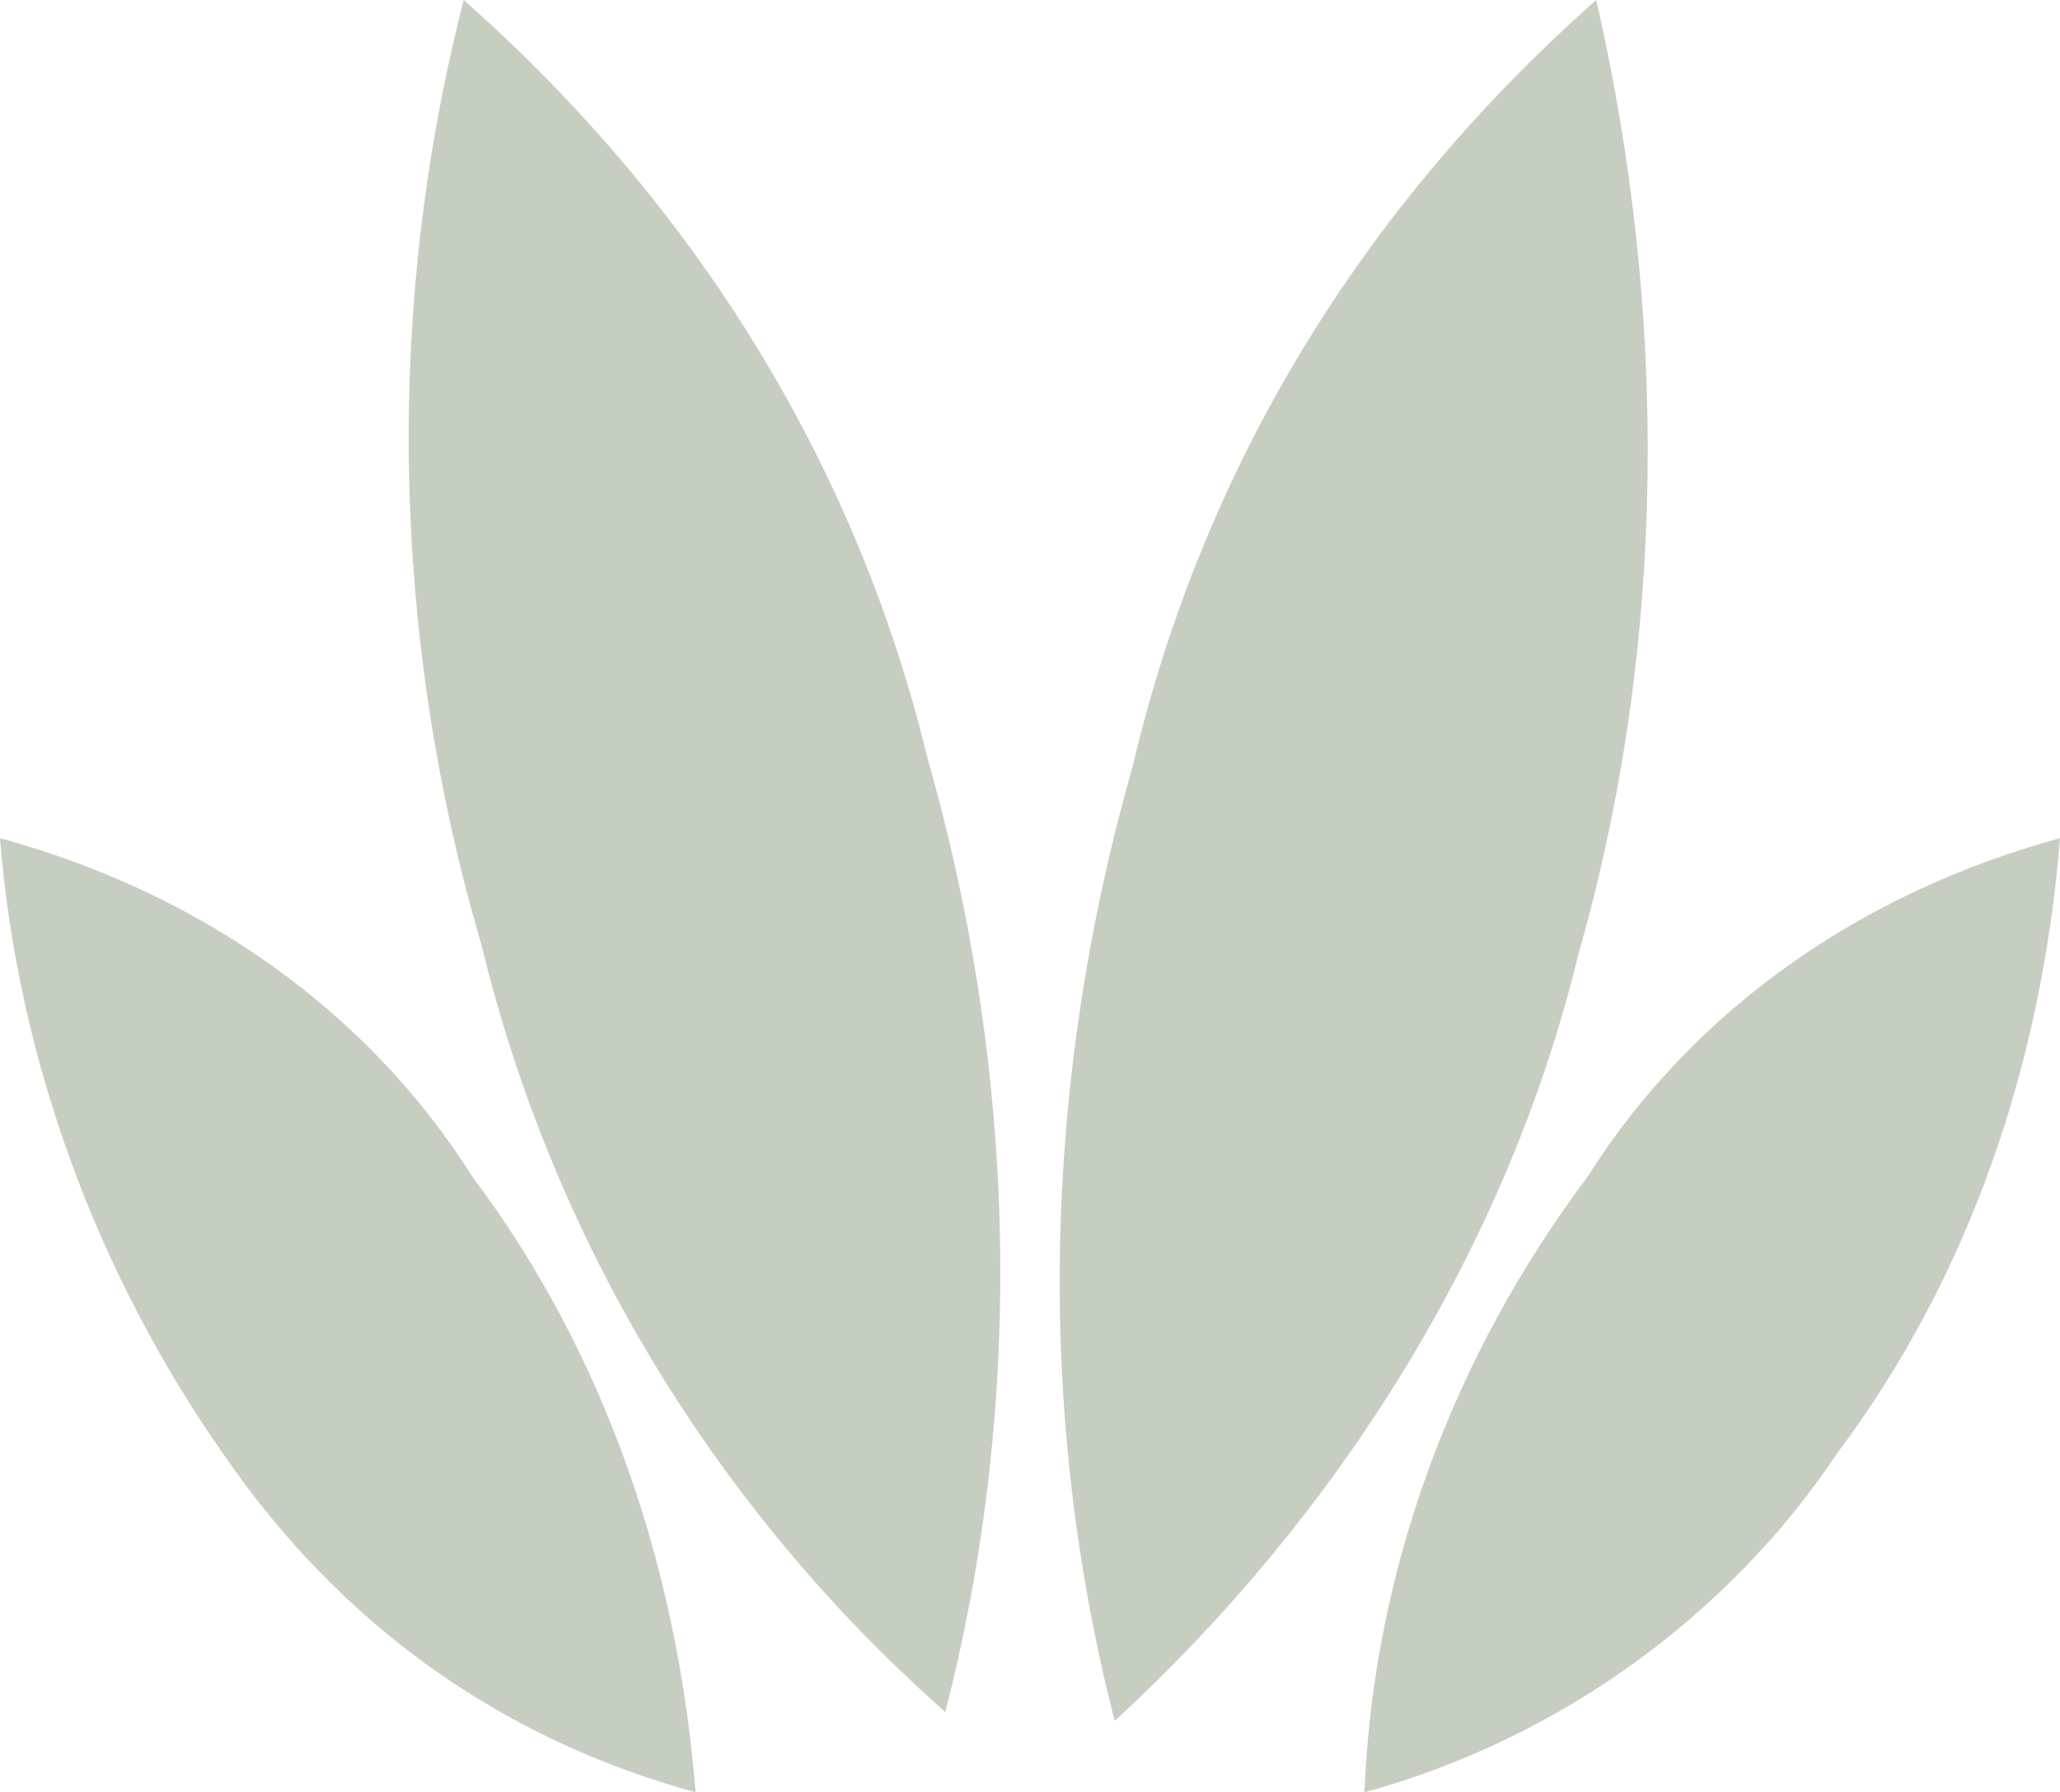
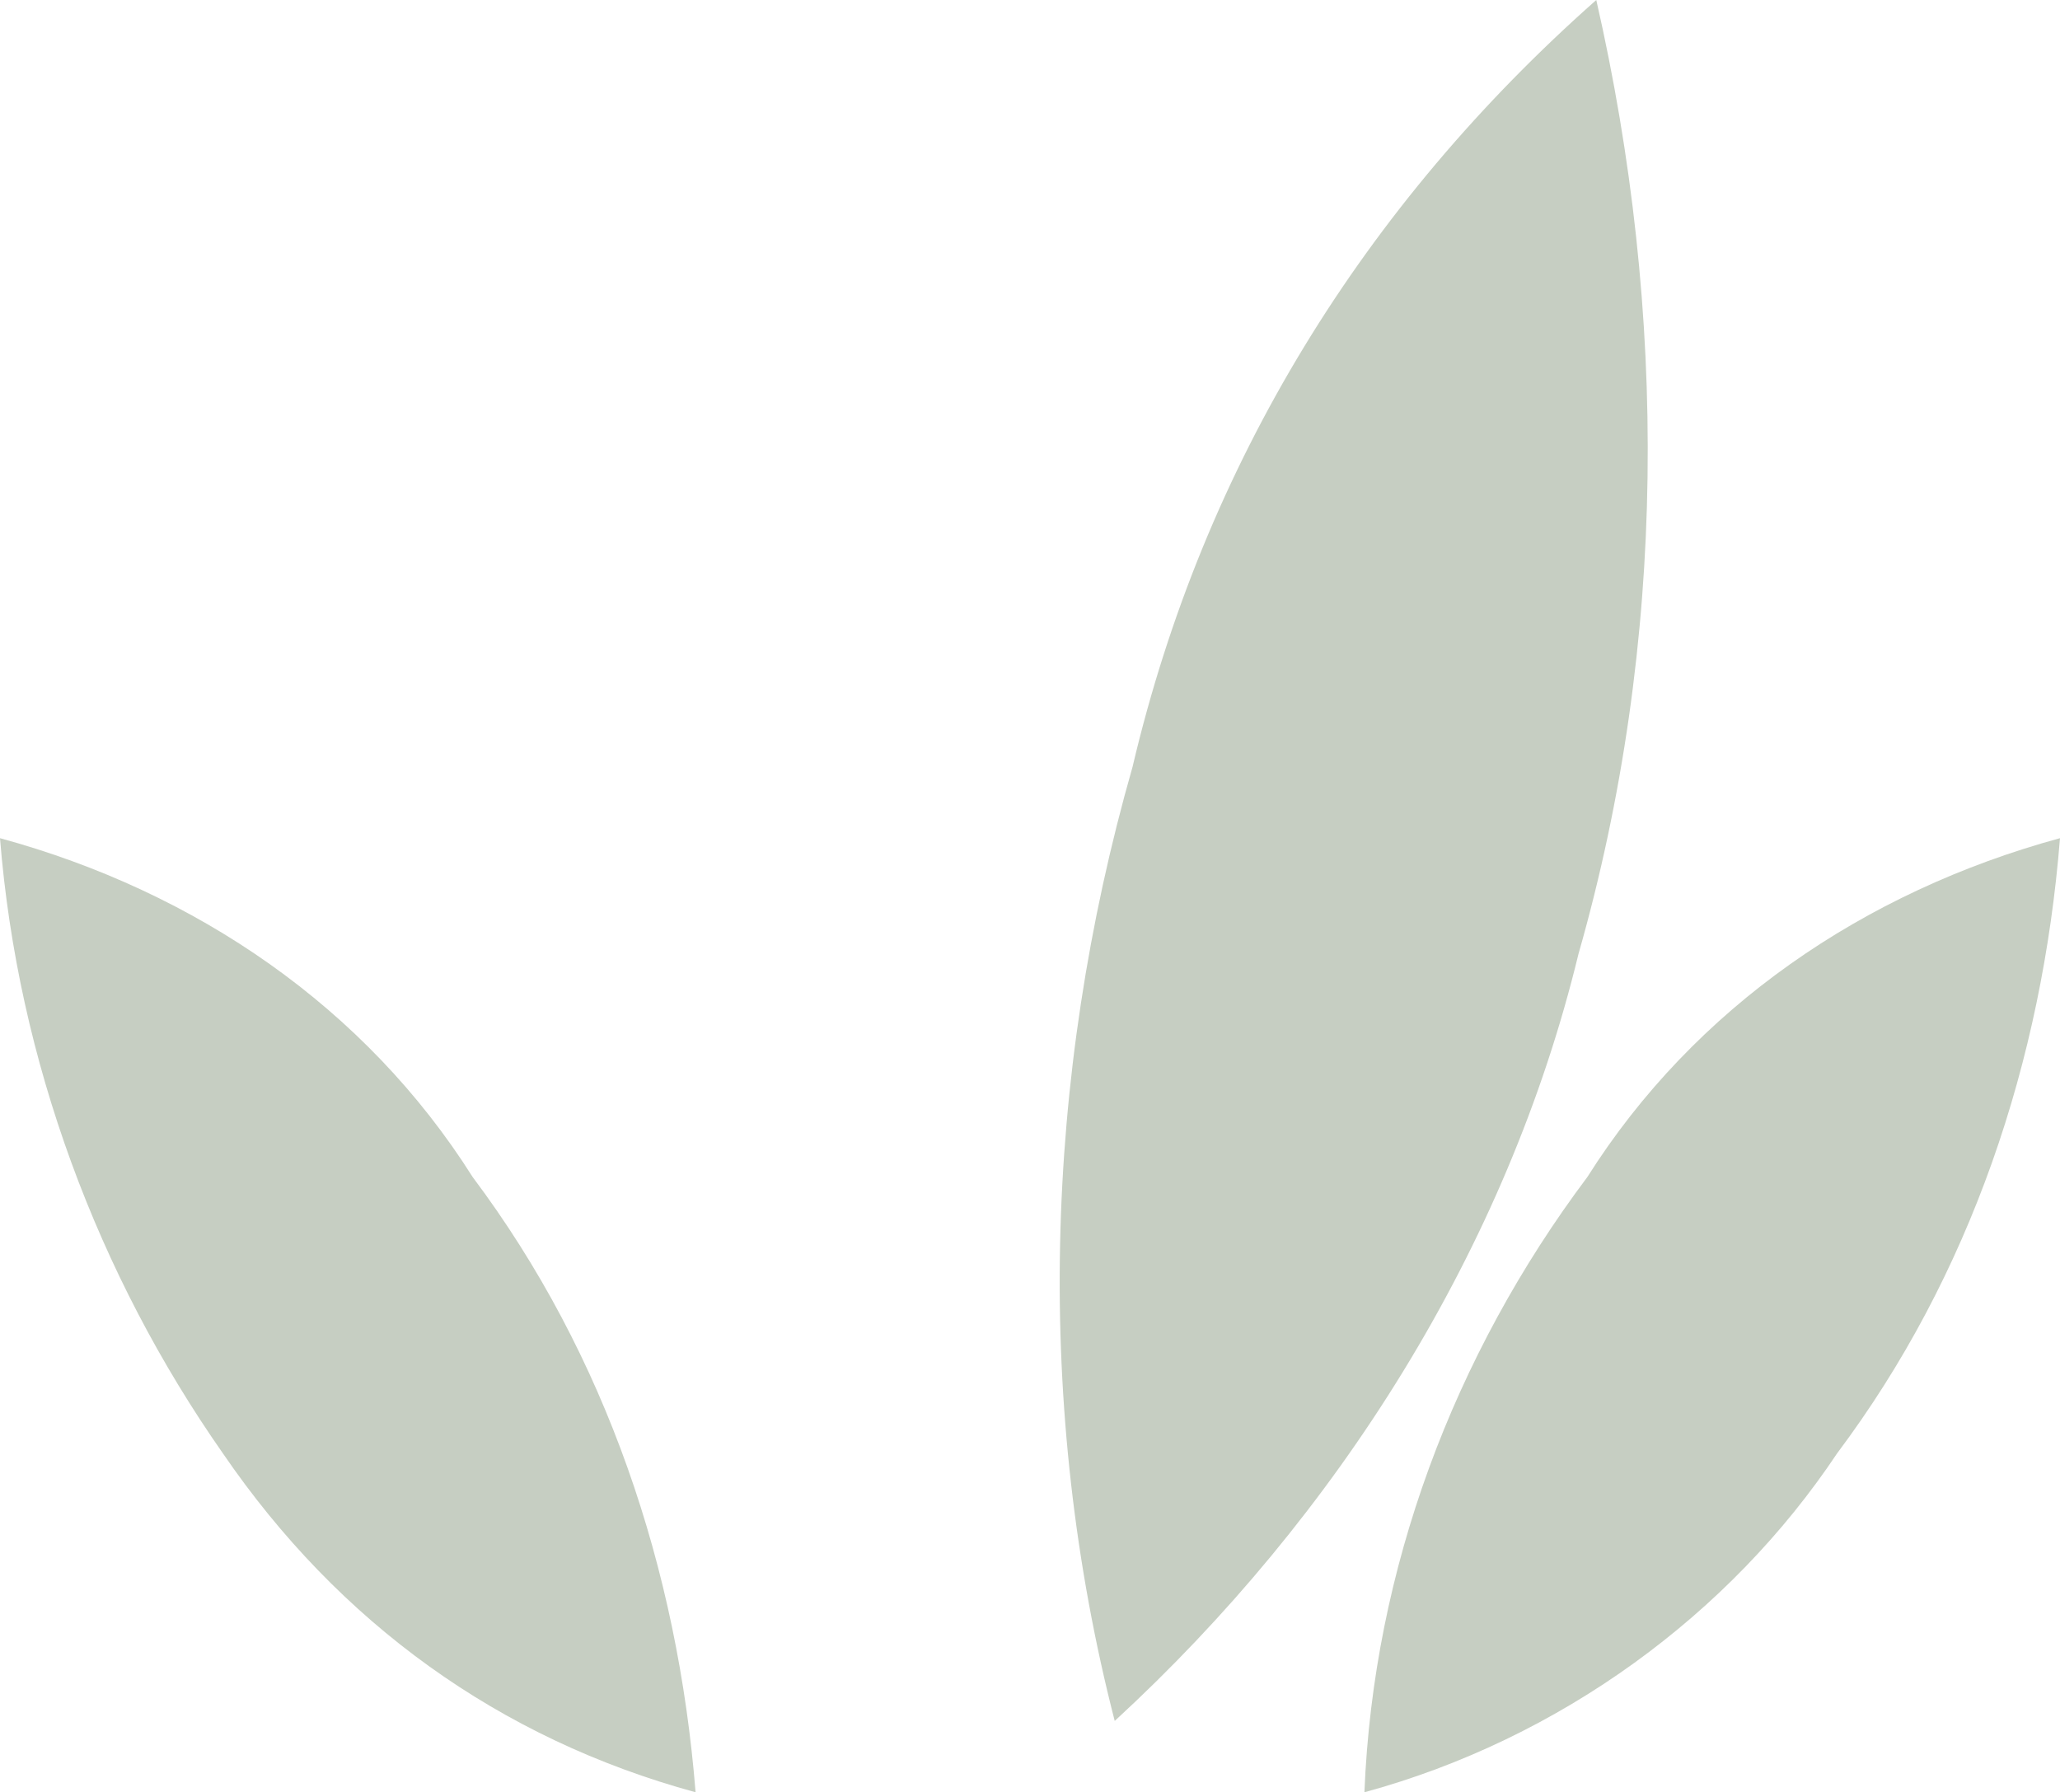
<svg xmlns="http://www.w3.org/2000/svg" version="1.1" id="レイヤー_1" x="0px" y="0px" viewBox="0 0 23.1 20.1" style="enable-background:new 0 0 23.1 20.1;" xml:space="preserve">
  <style type="text/css">
	.st0{fill:#C6CEC2;}
</style>
  <title>アセット 3</title>
  <g>
    <g id="レイヤー_1-2">
-       <path class="st0" d="M5.2,0C4.3,3.5,4.4,7.2,5.4,10.6c0.8,3.3,2.6,6.3,5.2,8.6c0.9-3.5,0.8-7.2-0.2-10.7C9.6,5.2,7.8,2.3,5.2,0" />
      <path class="st0" d="M0,9.4c0.2,2.5,1.1,4.9,2.5,6.9c1.3,1.9,3.1,3.2,5.3,3.8c-0.2-2.5-1-4.9-2.5-6.9C4.1,11.3,2.2,10,0,9.4" />
      <path class="st0" d="M17.9,0c-2.6,2.3-4.4,5.2-5.2,8.6c-1,3.5-1.1,7.2-0.2,10.7c2.5-2.3,4.4-5.3,5.2-8.6C18.7,7.2,18.7,3.5,17.9,0    " />
      <path class="st0" d="M17.8,13.2c-1.5,2-2.4,4.4-2.5,6.9c2.2-0.6,4.1-2,5.3-3.8c1.5-2,2.3-4.4,2.5-6.9C20.9,10,19,11.3,17.8,13.2" />
    </g>
  </g>
</svg>